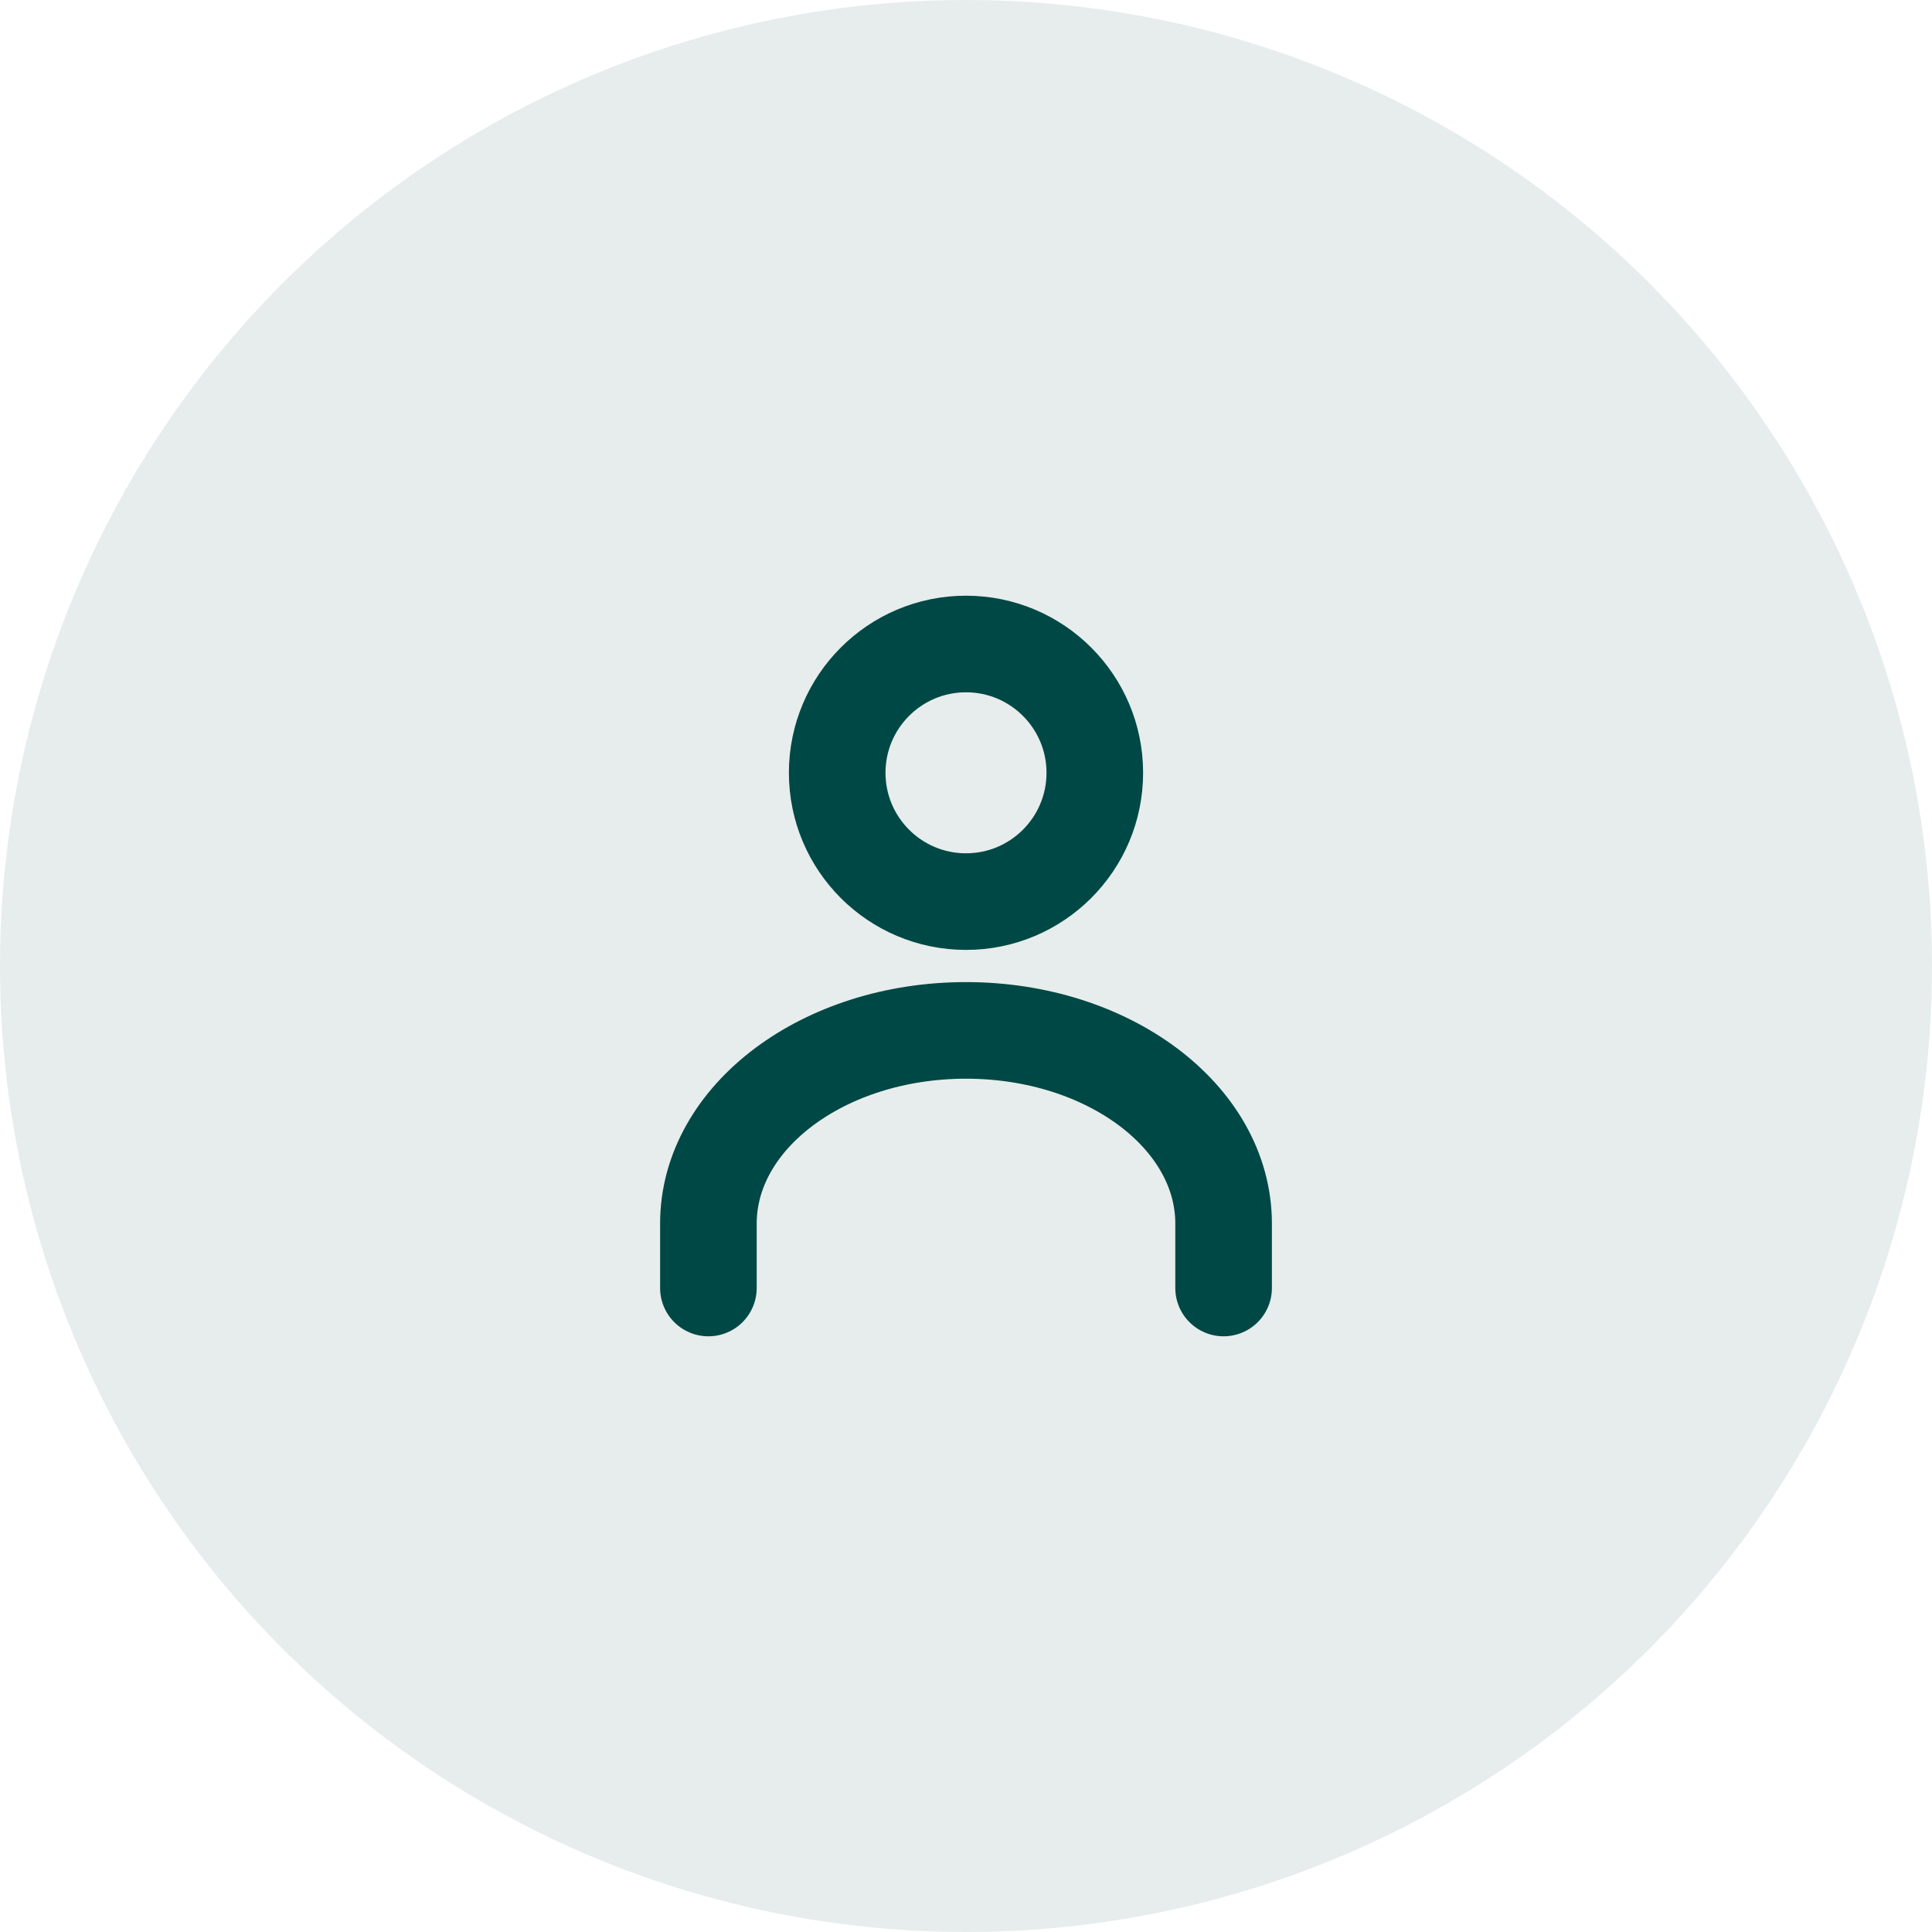
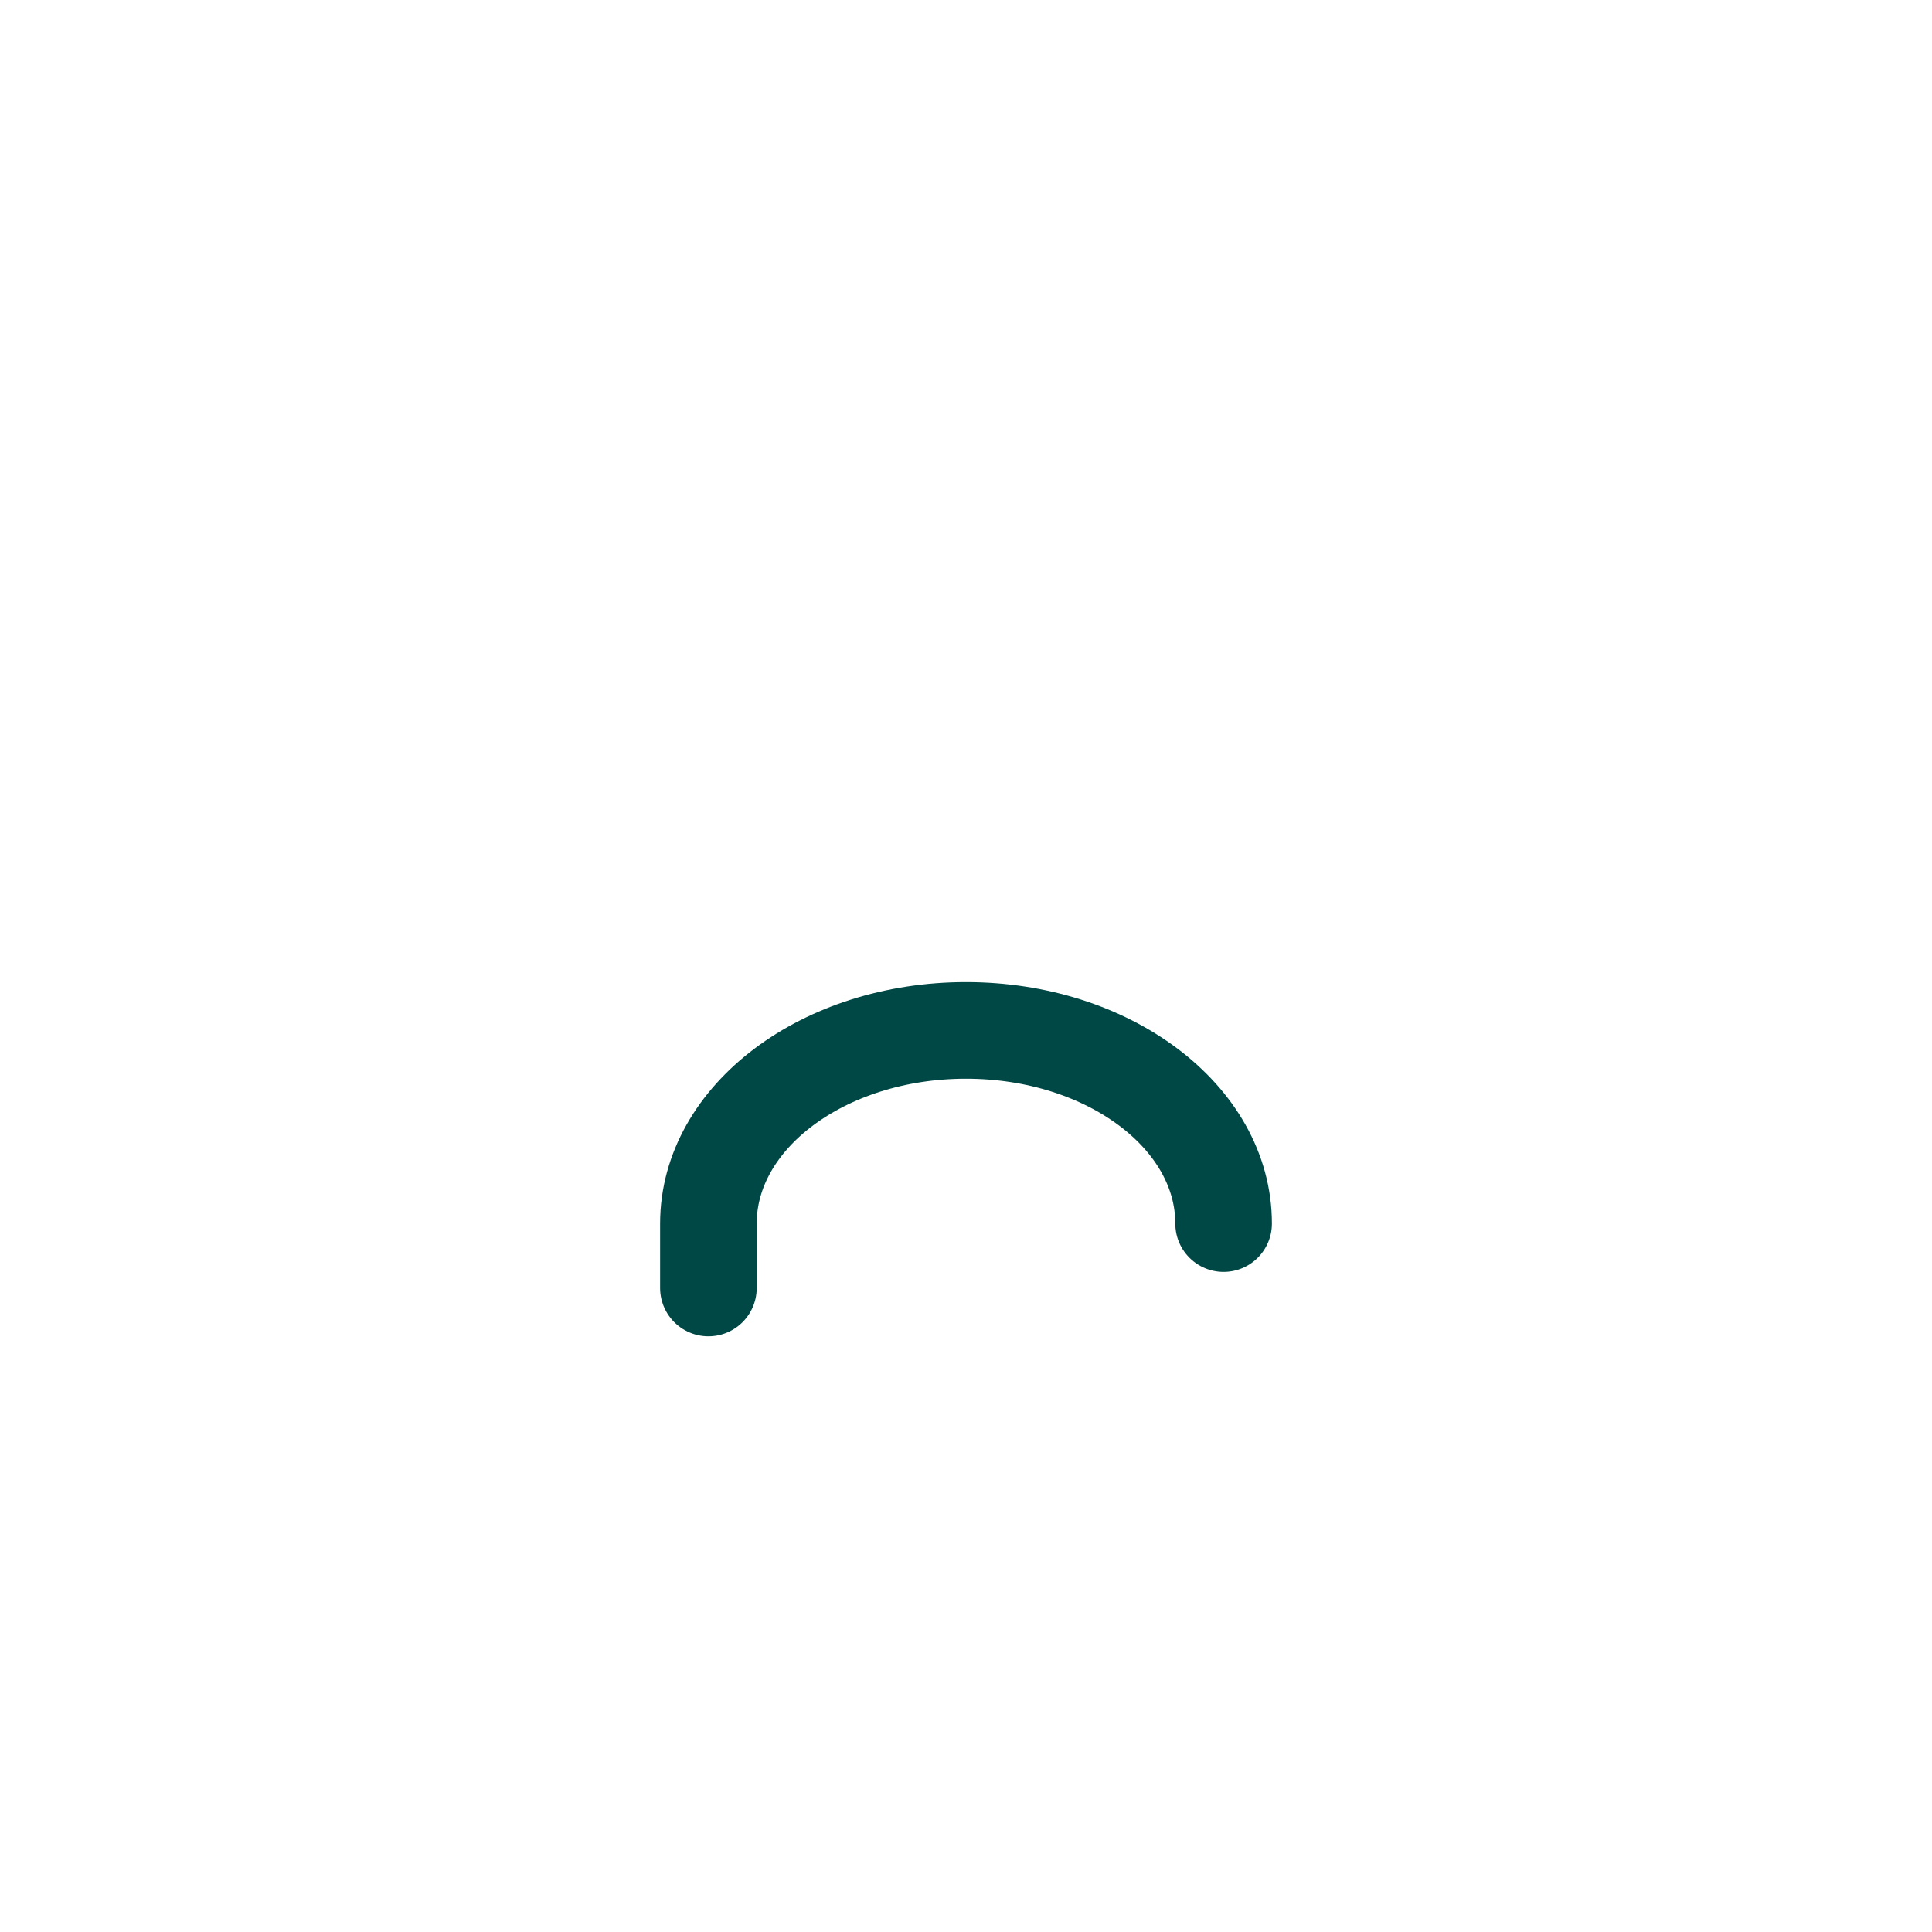
<svg xmlns="http://www.w3.org/2000/svg" width="60" height="60" viewBox="0 0 60 60" fill="none">
-   <circle cx="30" cy="30" r="30" fill="#004845" fill-opacity="0.1" />
-   <path d="M30 20C32.209 20 34 21.791 34 24C34 26.209 32.209 28 30 28C27.791 28 26 26.209 26 24C26 21.791 27.791 20 30 20Z" stroke="#004845" stroke-width="3" stroke-linecap="round" stroke-linejoin="round" />
-   <path d="M22 40V38C22 34.686 25.582 32 30 32C34.418 32 38 34.686 38 38V40" stroke="#004845" stroke-width="3" stroke-linecap="round" stroke-linejoin="round" />
+   <path d="M22 40V38C22 34.686 25.582 32 30 32C34.418 32 38 34.686 38 38" stroke="#004845" stroke-width="3" stroke-linecap="round" stroke-linejoin="round" />
</svg>